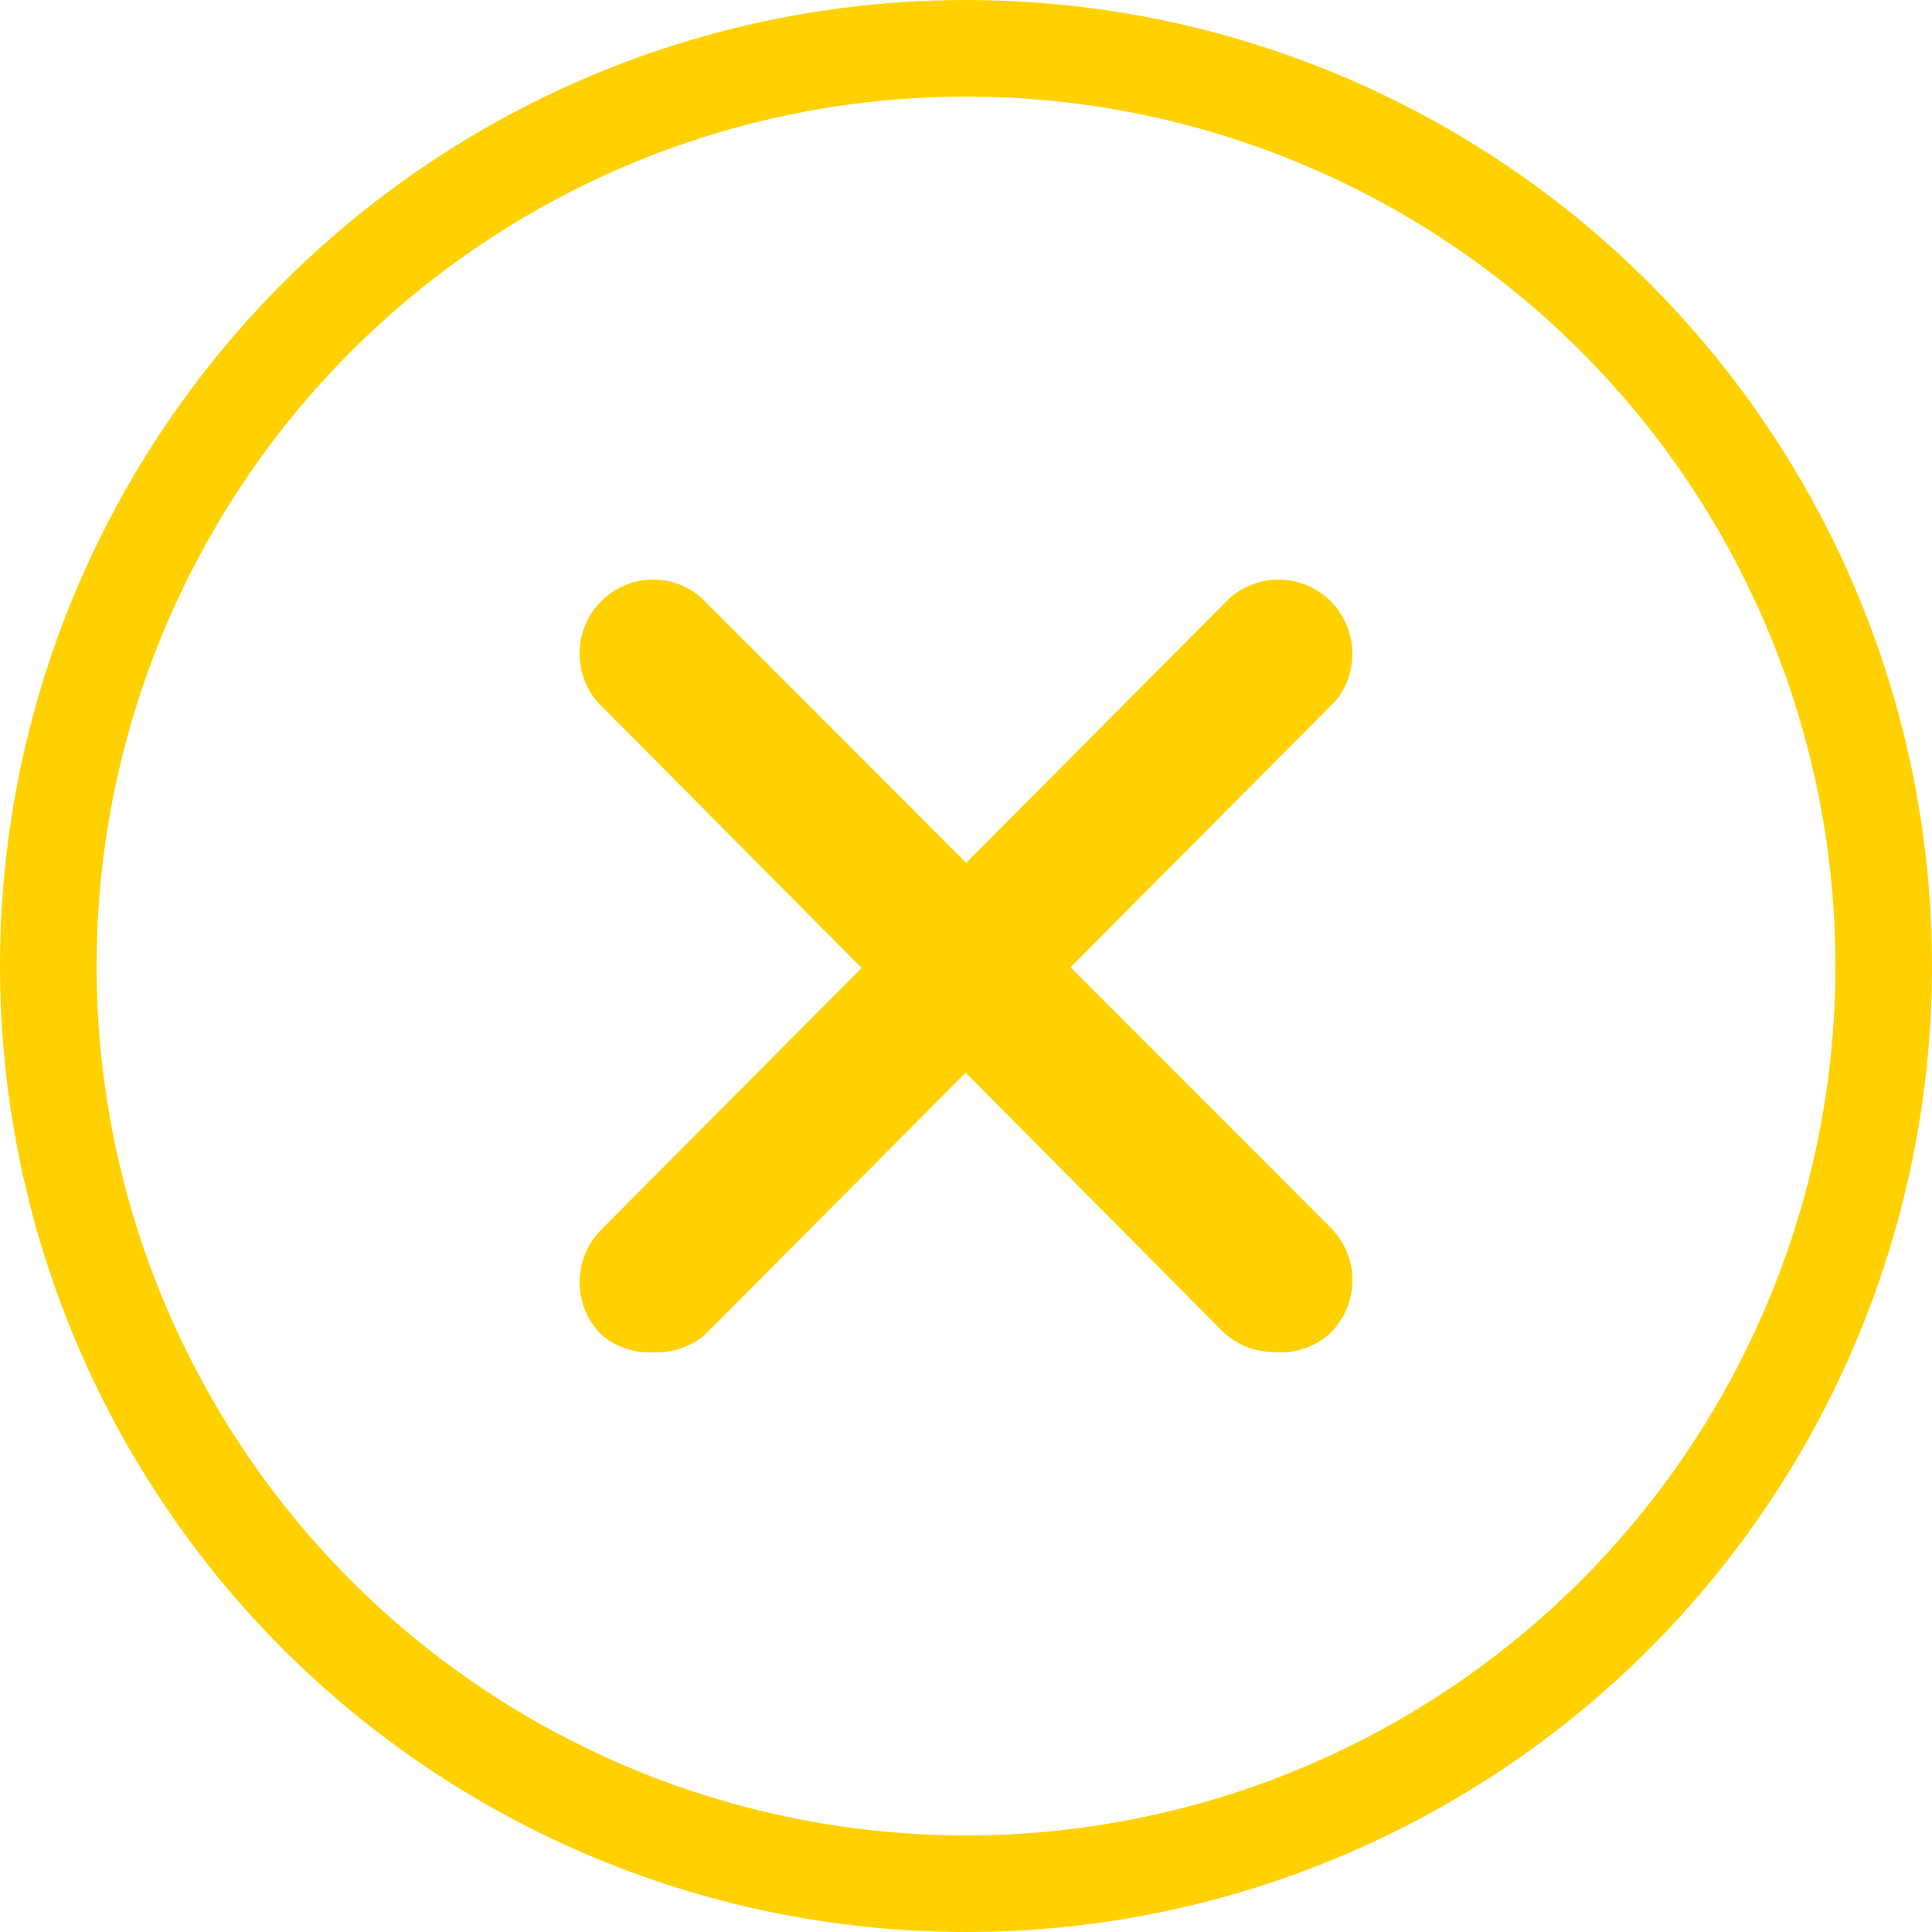
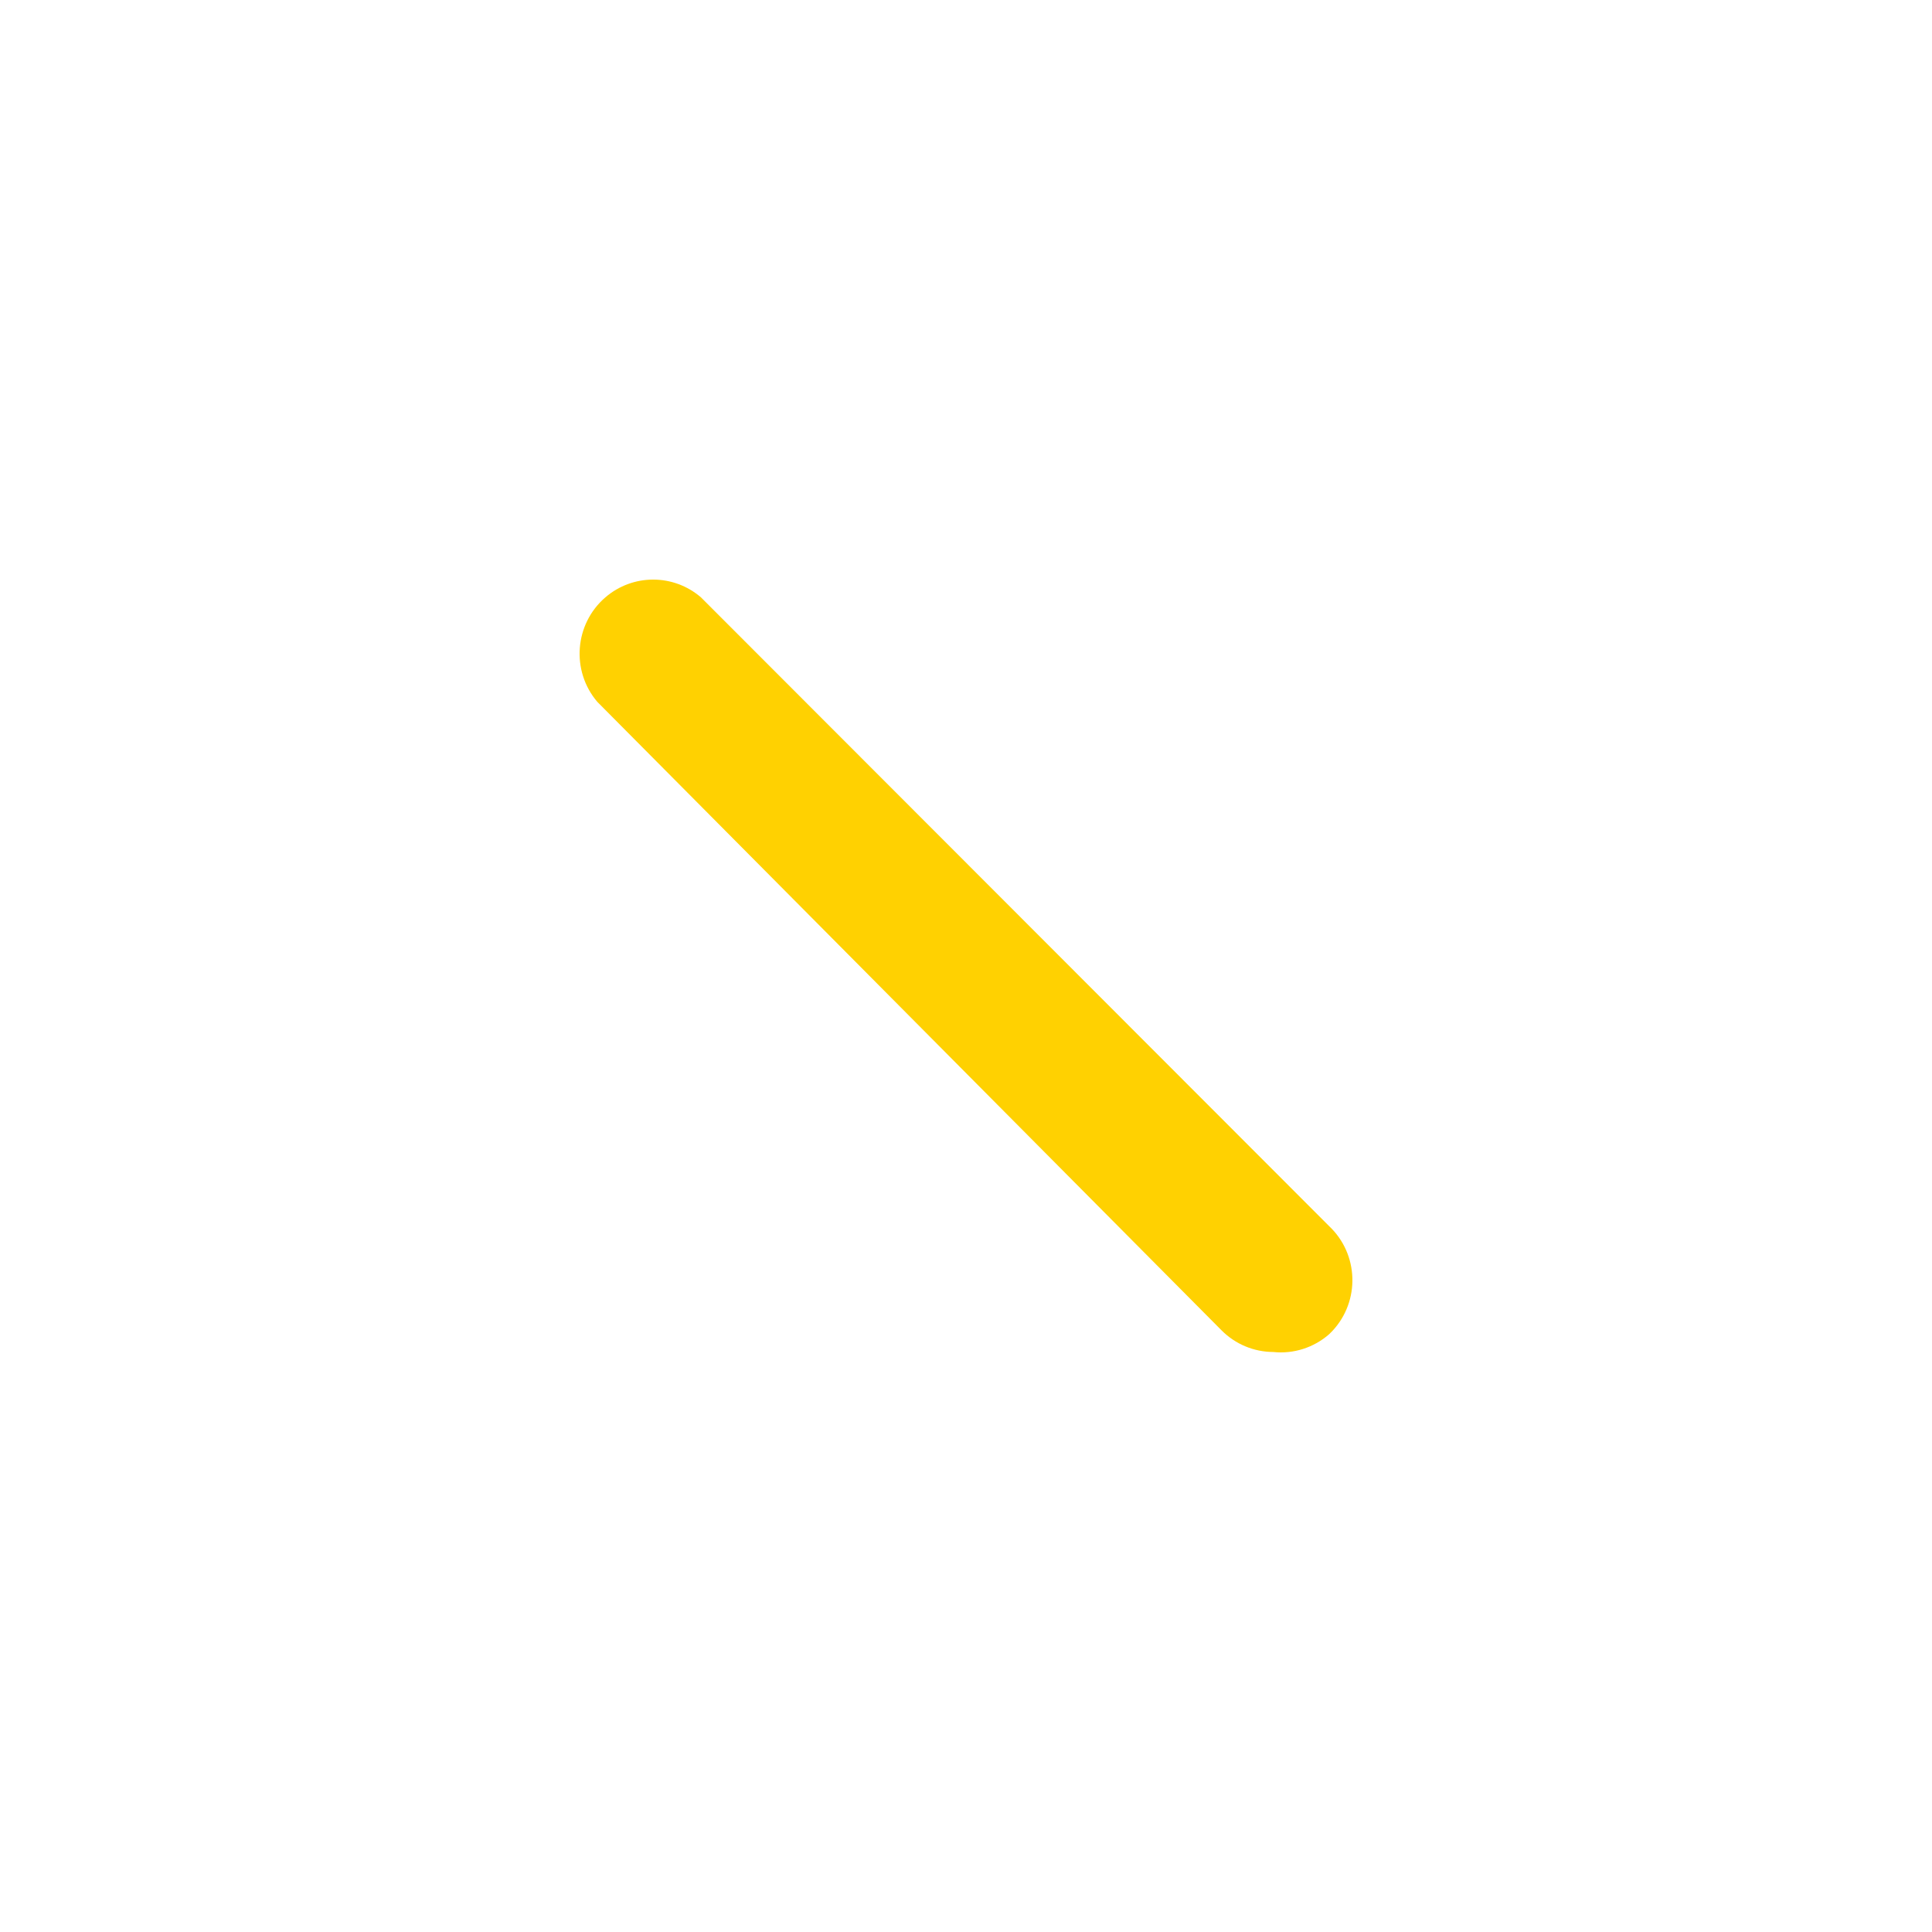
<svg xmlns="http://www.w3.org/2000/svg" width="80px" height="80px" viewBox="0 0 80 80" version="1.1">
  <title>close</title>
  <g id="Page-1" stroke="none" stroke-width="1" fill="none" fill-rule="evenodd">
    <g id="Artboard" transform="translate(-4087, -468)">
      <g id="close" transform="translate(4087, 468)">
-         <circle id="Oval" stroke="#FFD101" stroke-width="4" cx="40" cy="40" r="38" />
        <g id="close-(1)" transform="translate(24, 24)" fill="#FFD101" fill-rule="nonzero">
-           <path d="M3.06,31.995 C2.269,32.041 1.49,31.777 0.889,31.257 C-0.296,30.058 -0.296,28.122 0.889,26.924 L26.852,0.829 C28.086,-0.33 30.021,-0.266 31.175,0.973 C32.218,2.094 32.279,3.817 31.317,5.009 L5.201,31.257 C4.608,31.769 3.842,32.033 3.06,31.995 Z" id="Path" />
          <path d="M28.721,31.983 C27.922,31.98 27.157,31.661 26.589,31.094 L0.732,5.061 C-0.362,3.775 -0.213,1.839 1.065,0.737 C2.205,-0.246 3.886,-0.246 5.027,0.737 L31.036,26.771 C32.264,27.928 32.327,29.868 31.178,31.105 C31.132,31.154 31.085,31.201 31.036,31.248 C30.399,31.805 29.561,32.072 28.721,31.983 L28.721,31.983 Z" id="Path" />
        </g>
      </g>
    </g>
  </g>
</svg>